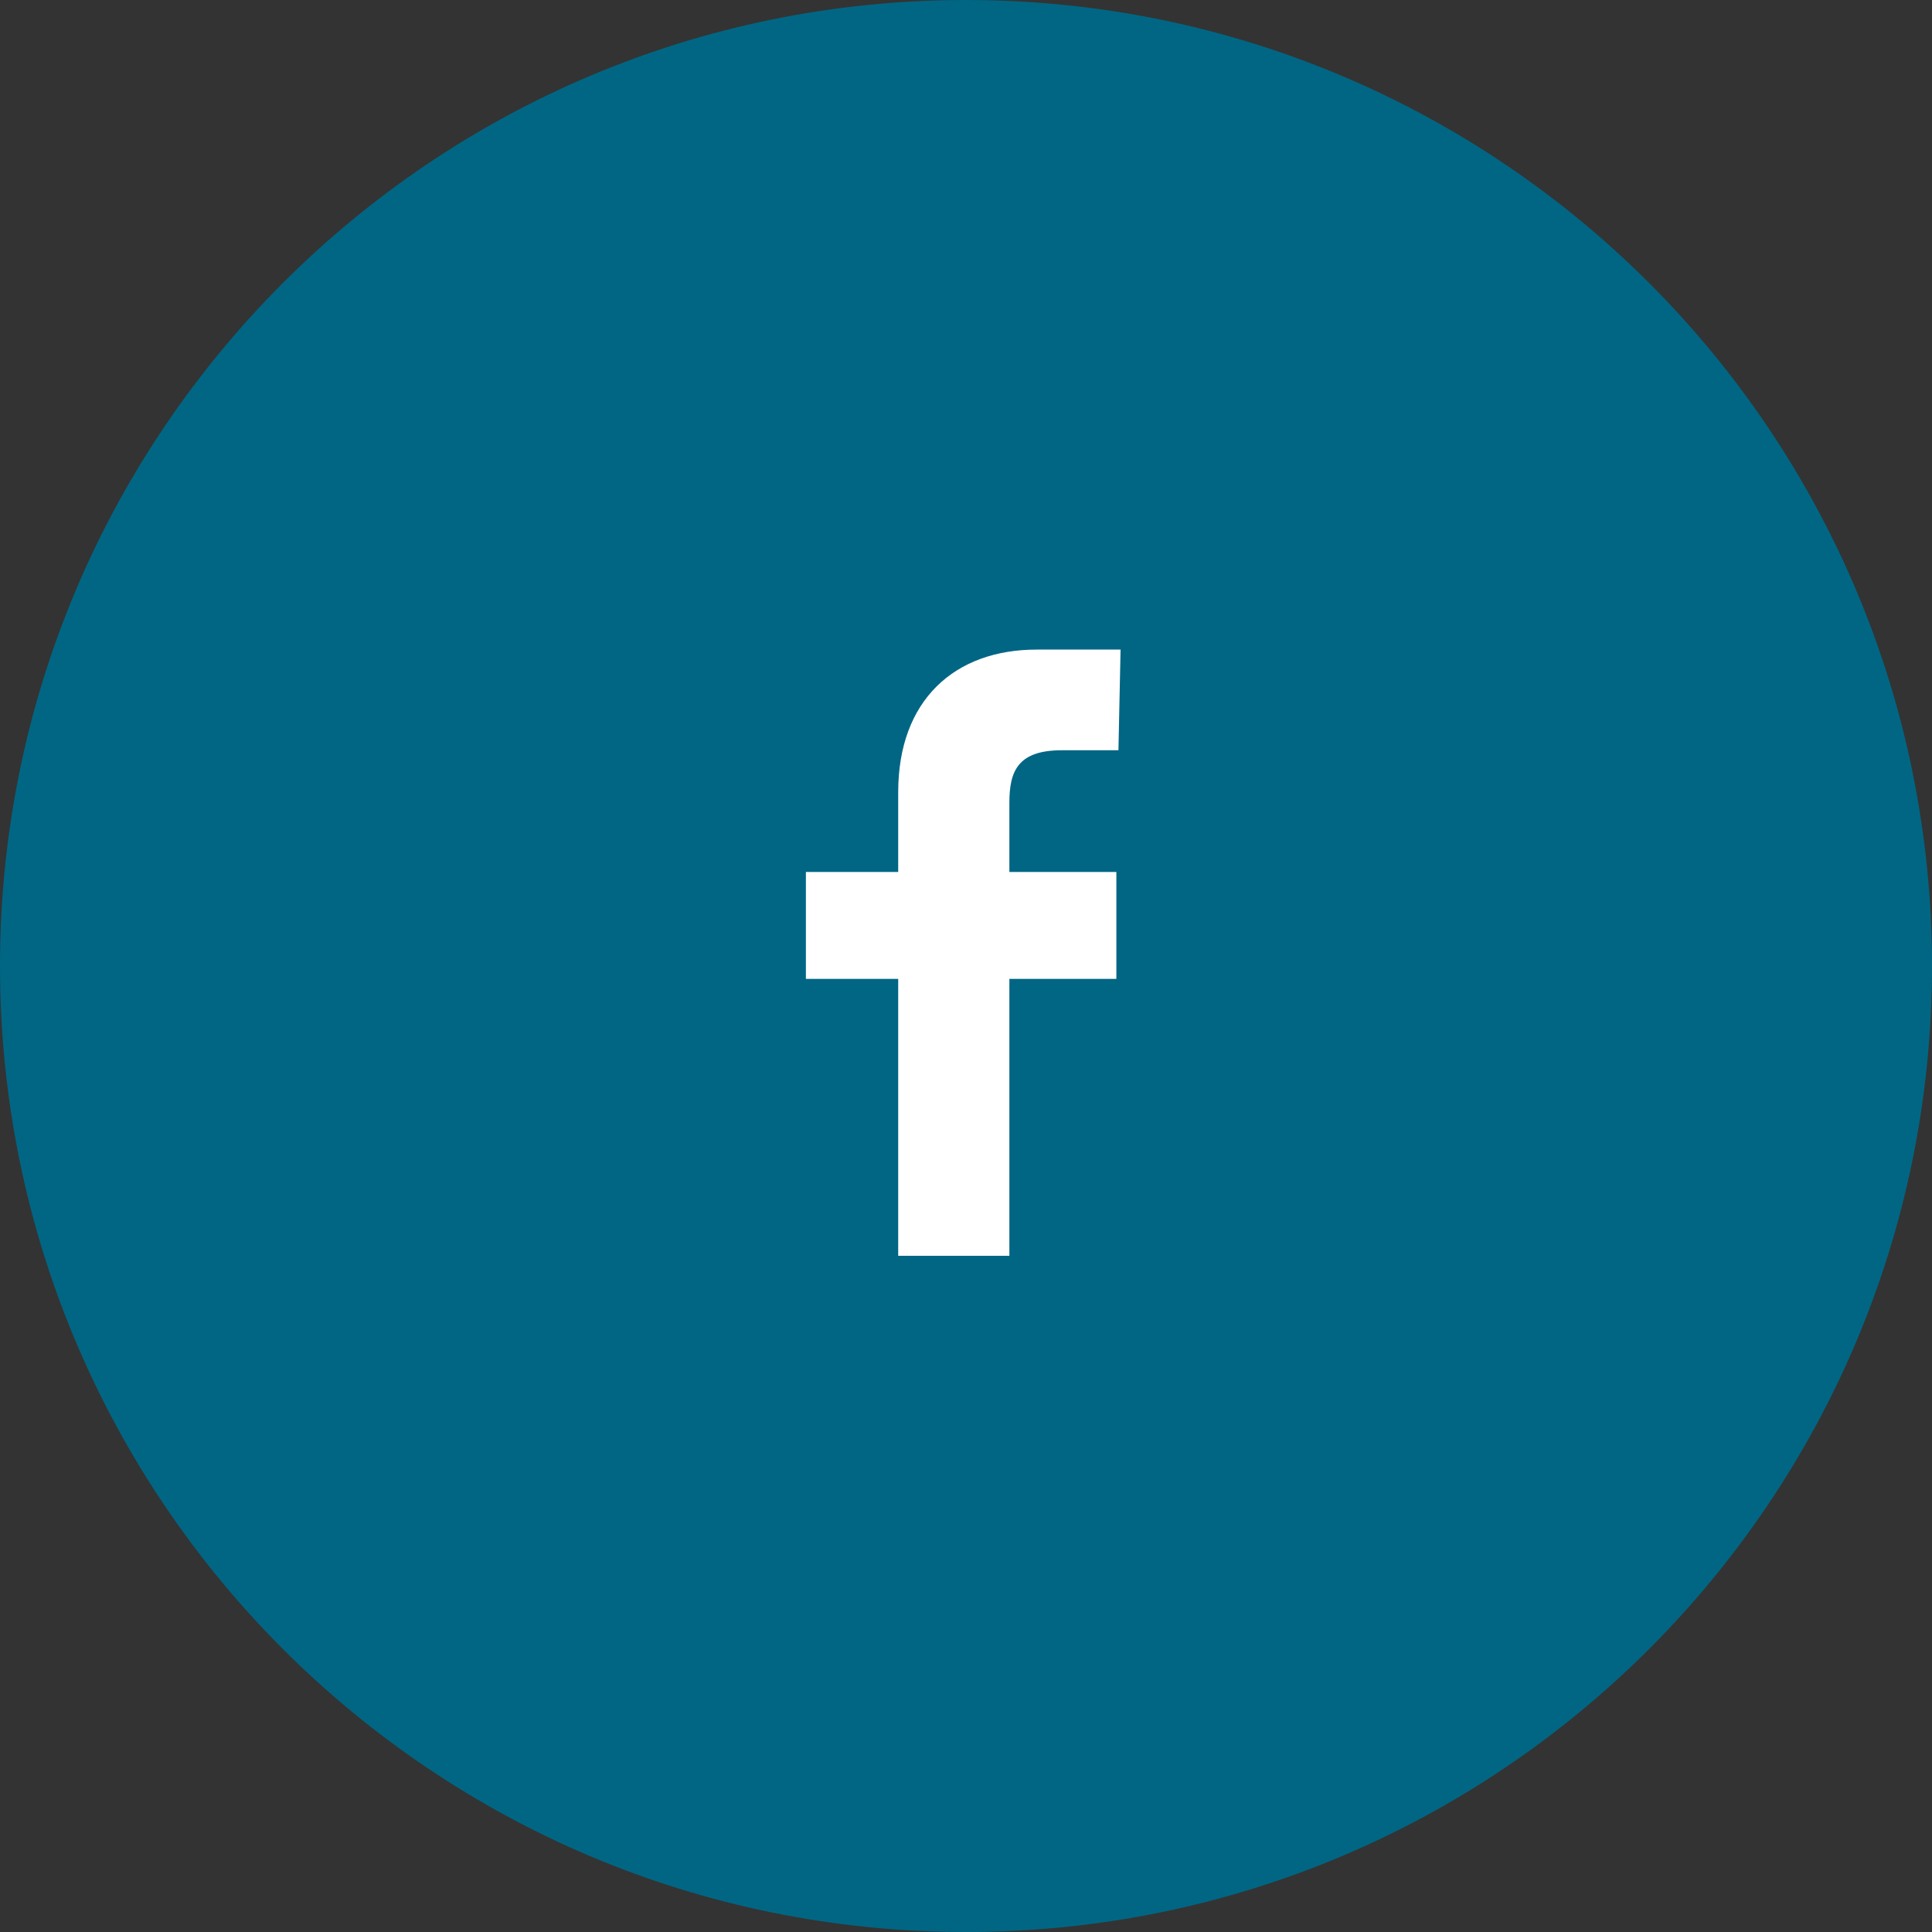
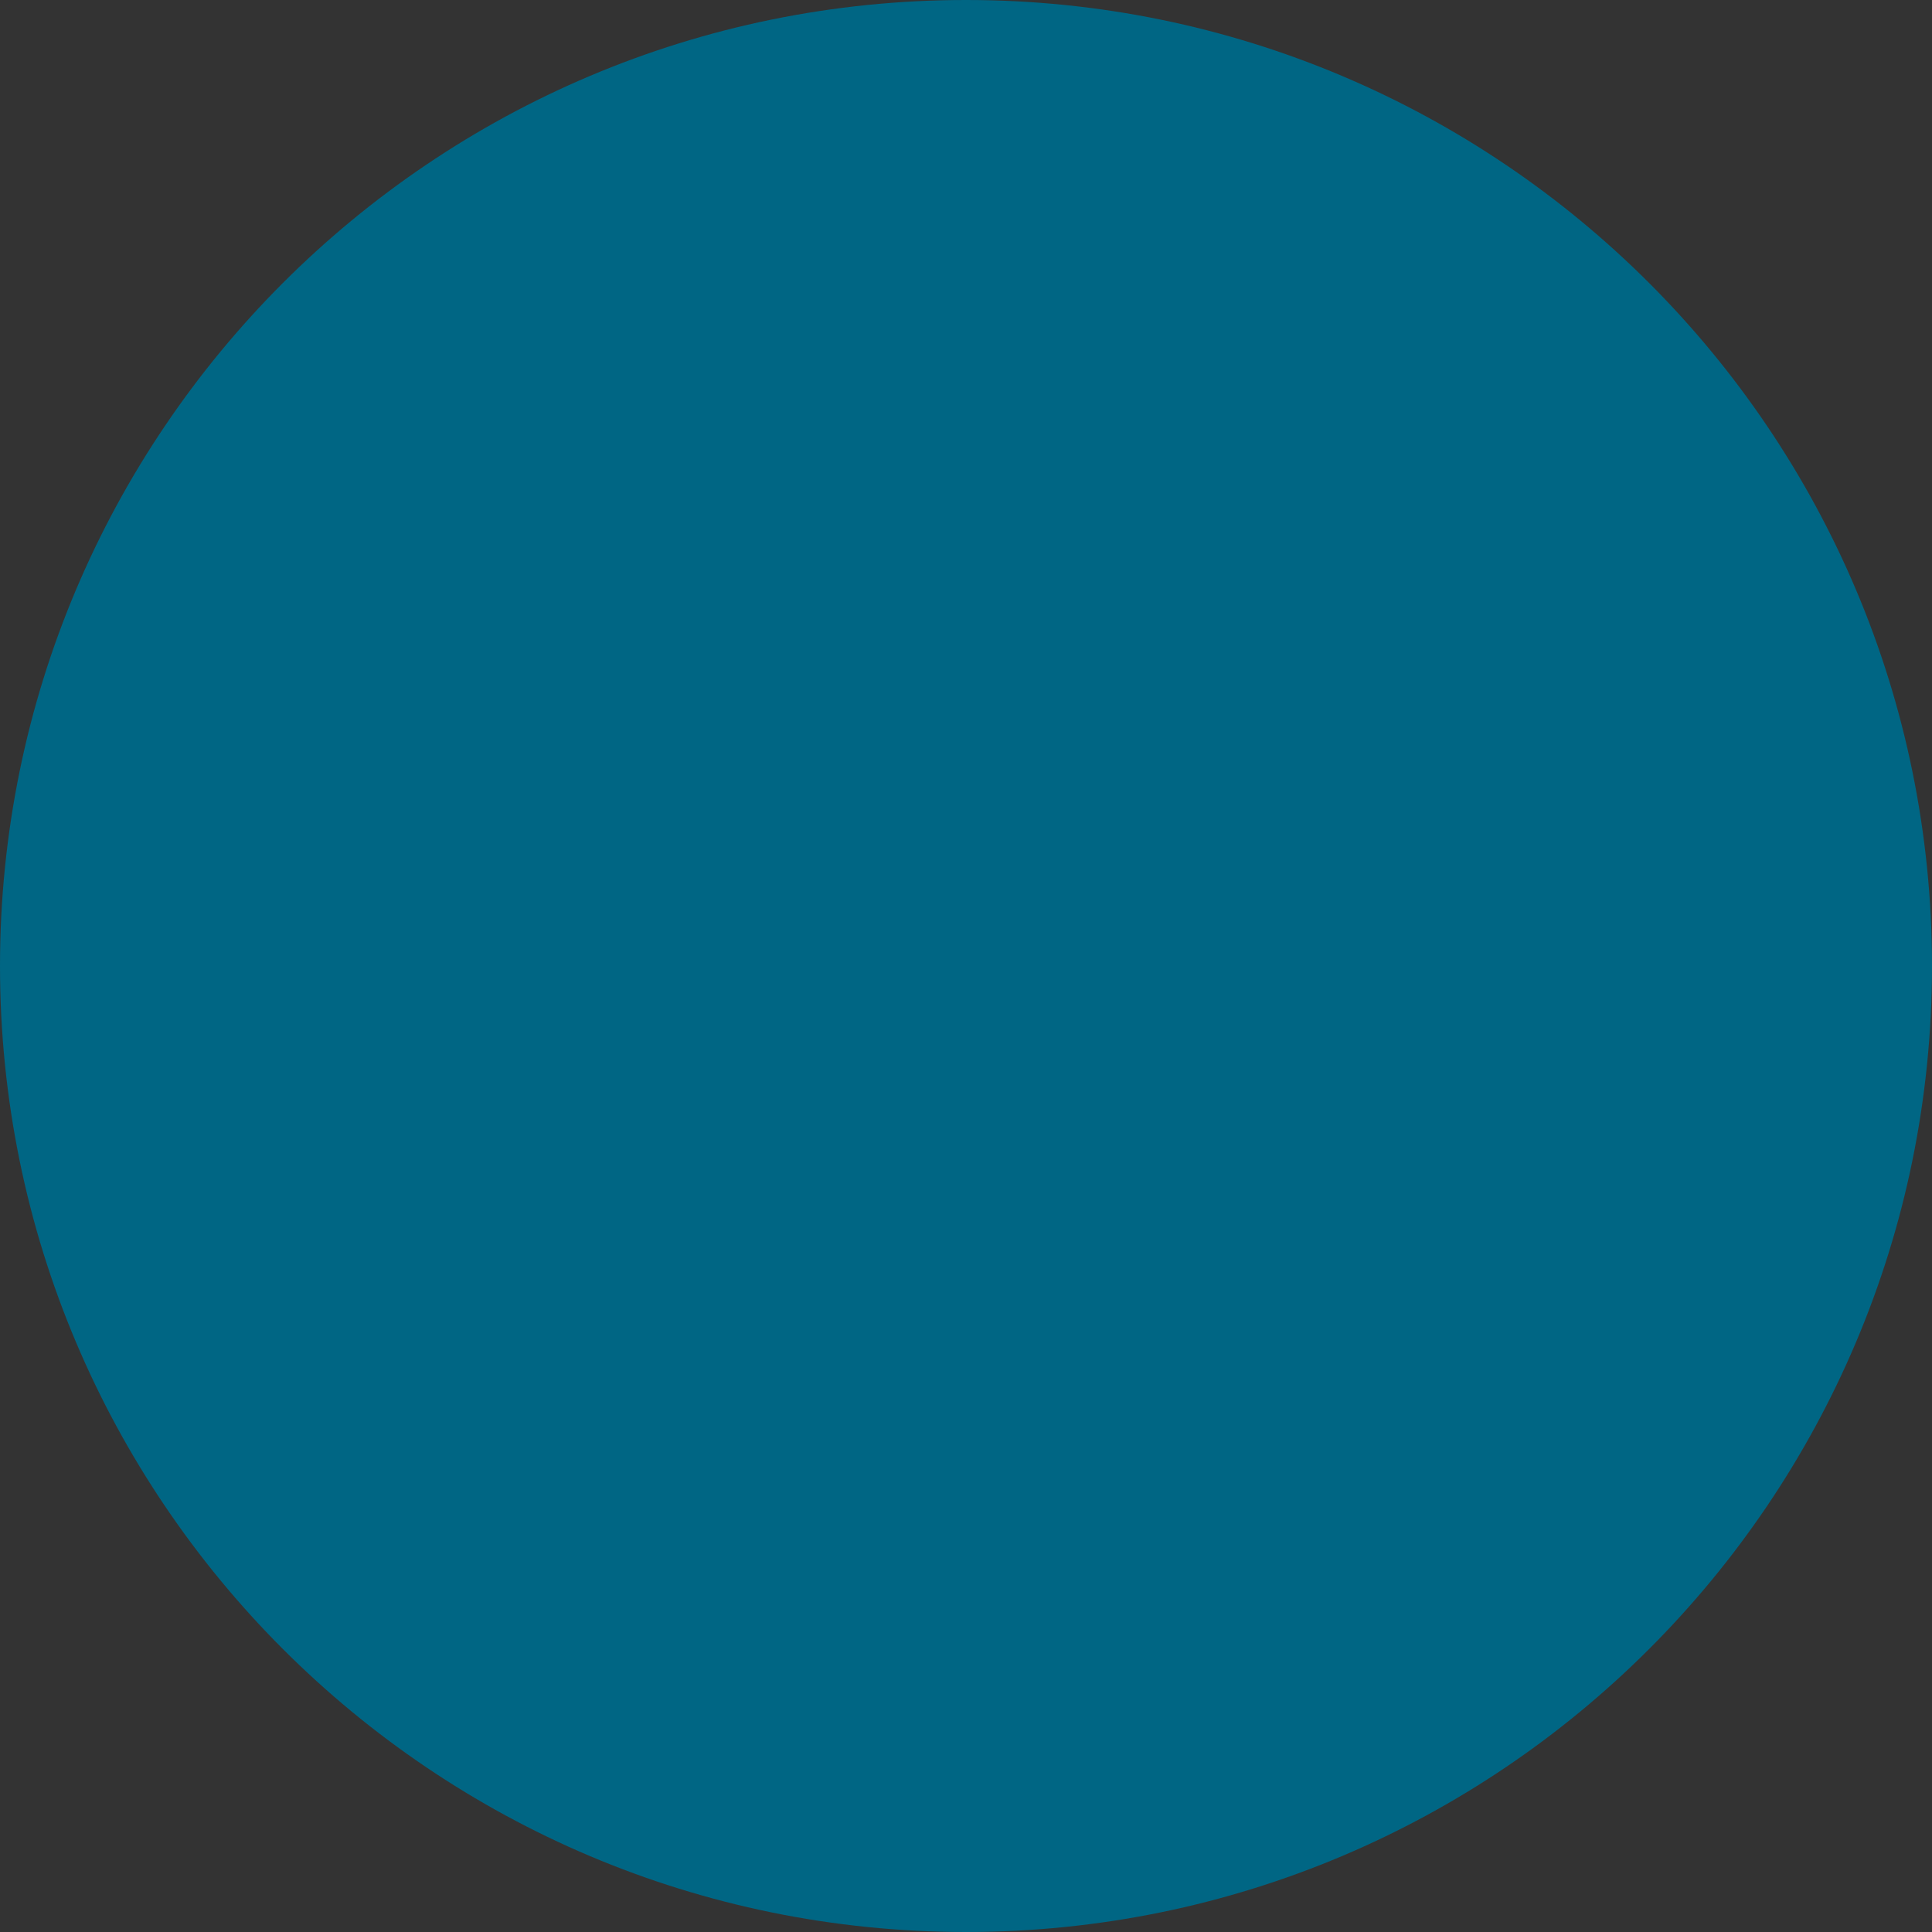
<svg xmlns="http://www.w3.org/2000/svg" width="75px" height="75px" viewBox="0 0 75 75" version="1.1">
  <rect x="0" y="0" width="75" height="75" fill="#333333" stroke="none" />
  <title>2B91CAC4-DBBB-4150-BADF-7A20E3BACBB2</title>
  <g id="Icons" stroke="none" stroke-width="1" fill="none" fill-rule="evenodd">
    <g id="Group-5">
      <path d="M37.5,0 C16.789,0 0,16.789 0,37.5 C0,58.211 16.789,75 37.5,75 C58.211,75 75,58.211 75,37.5 C75,16.789 58.211,0 37.5,0" id="Path" fill="#006684" />
-       <path d="M43.418,29.125 L41.22,29.125 C39.51,29.125 39.184,29.94 39.184,31.161 L39.184,33.849 L43.337,33.849 L43.337,38.001 L39.184,38.001 L39.184,48.75 L34.868,48.75 L34.868,38.001 L31.285,38.001 L31.285,33.849 L34.868,33.849 L34.868,30.754 C34.868,27.171 37.067,25.217 40.243,25.217 L43.5,25.217 L43.418,29.125 Z" id="Fill-3" fill="#FFFFFF" />
    </g>
  </g>
</svg>